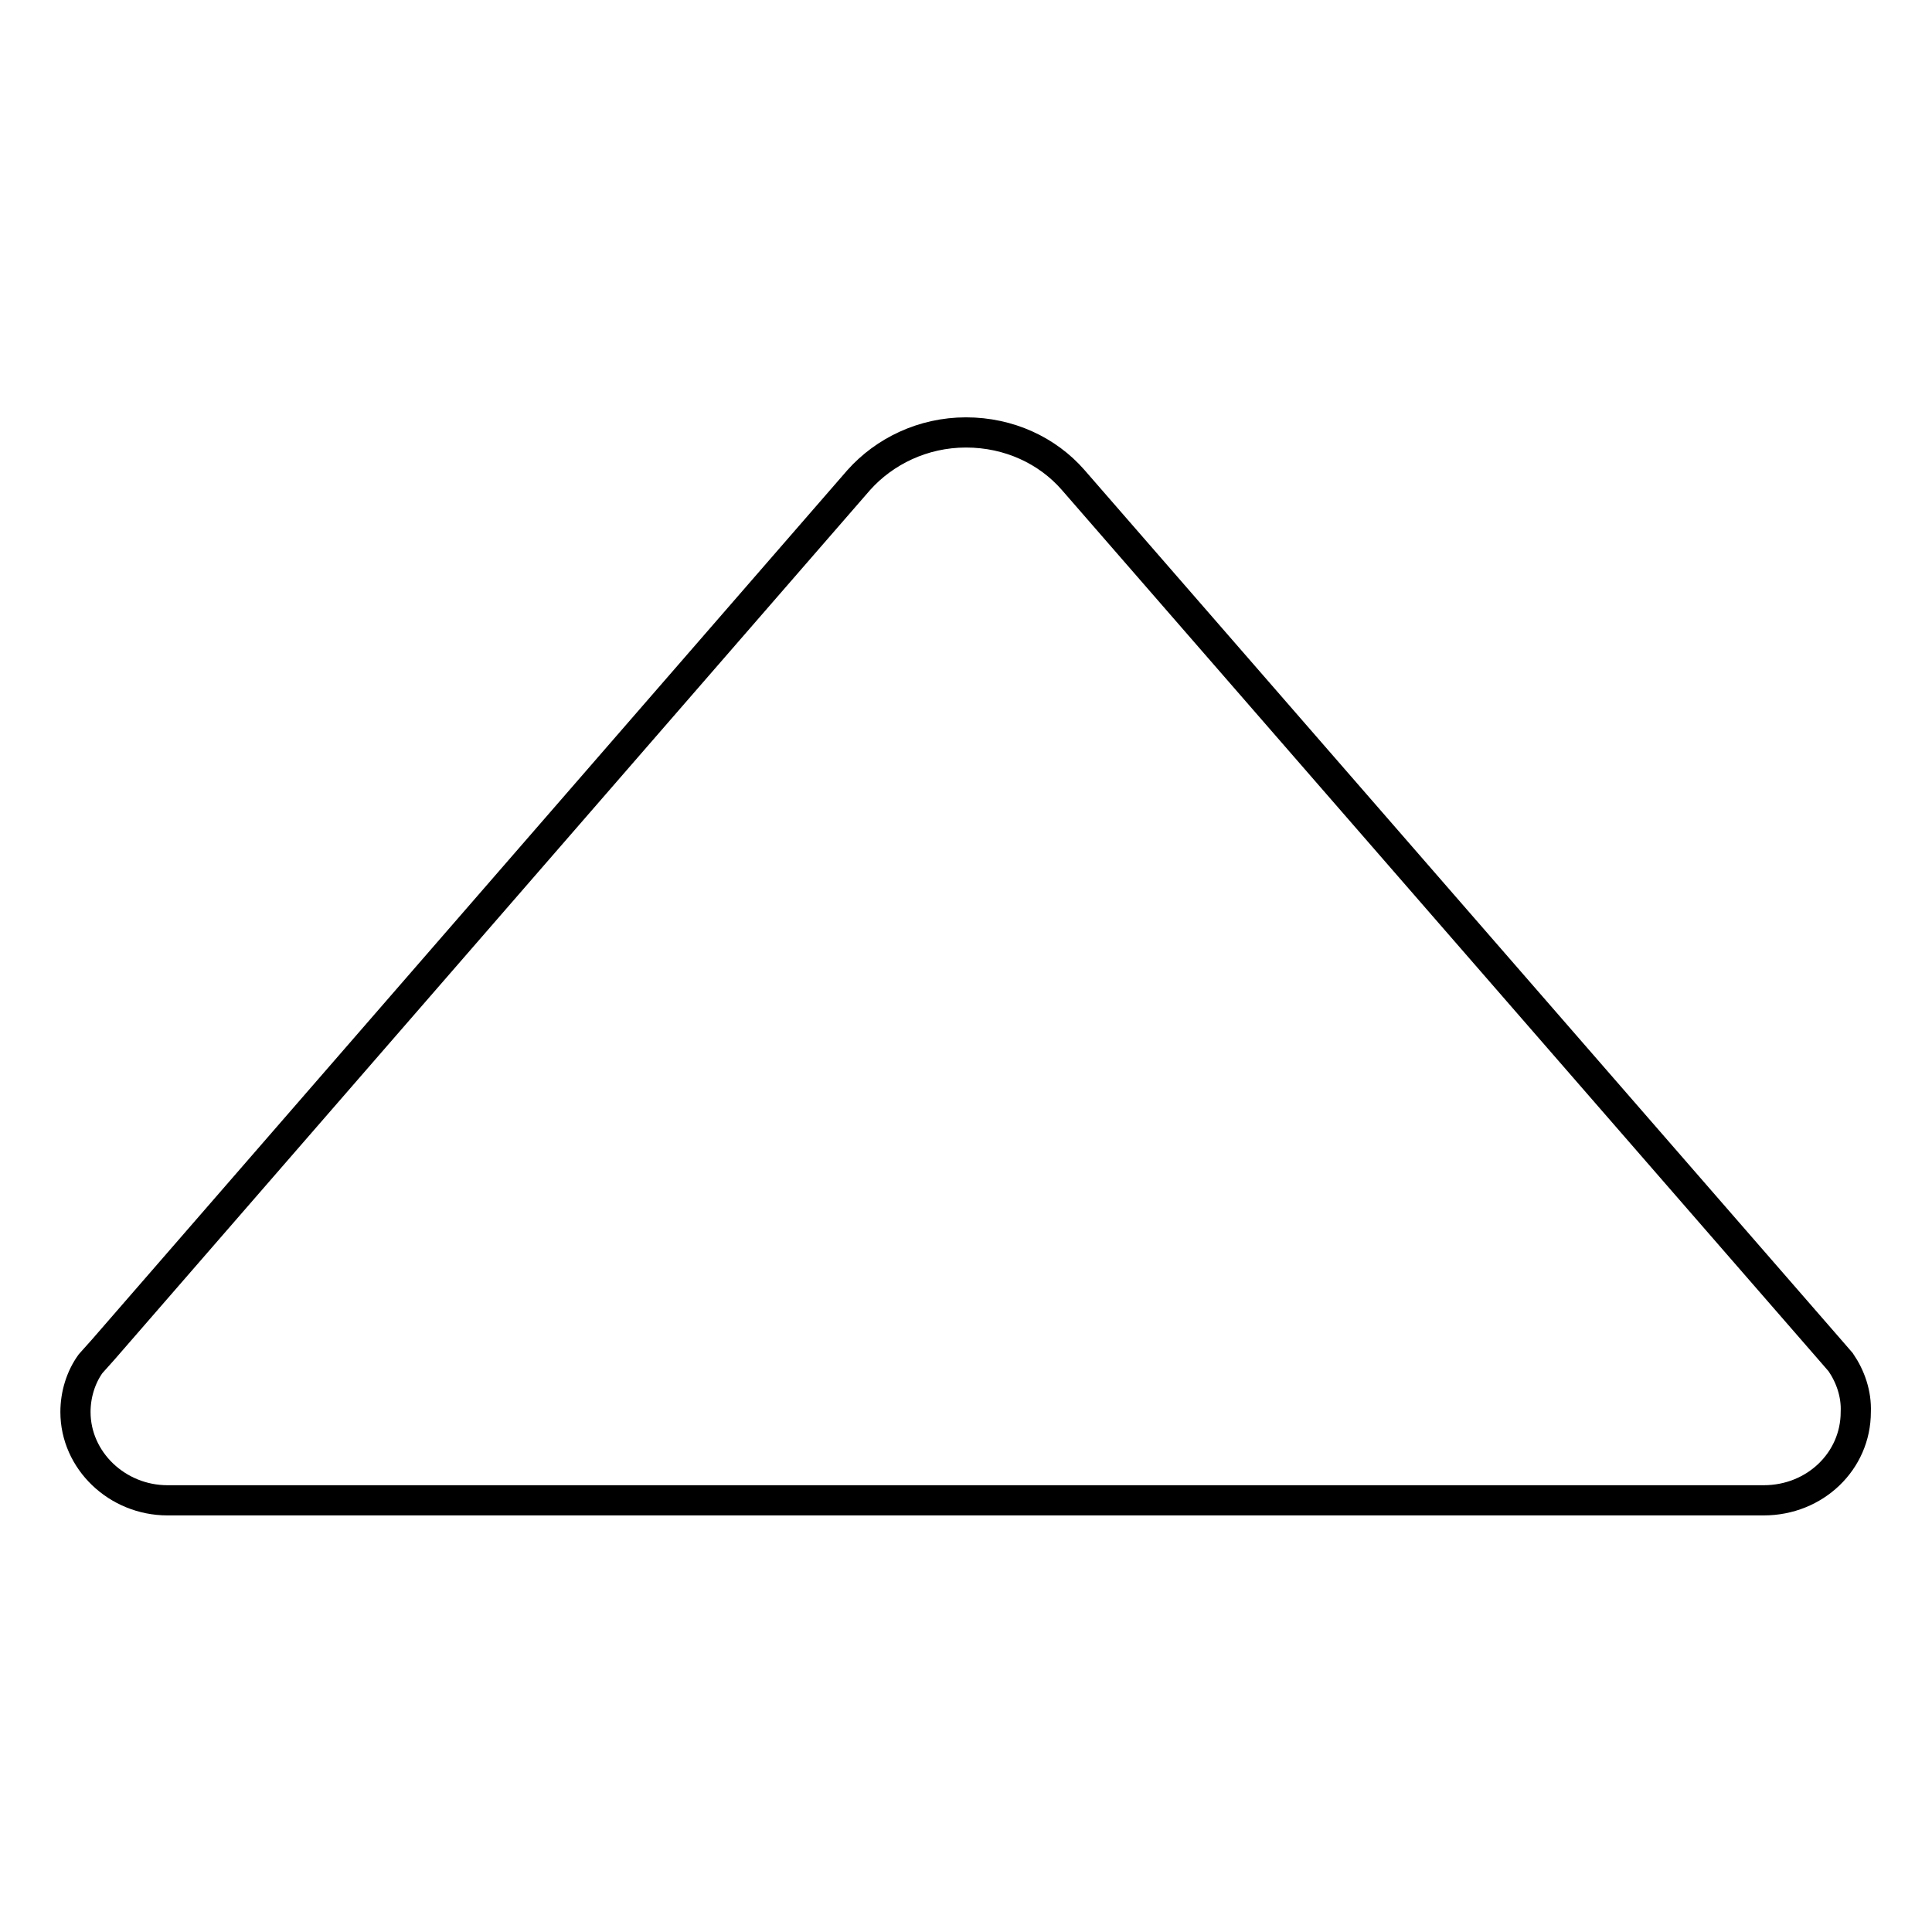
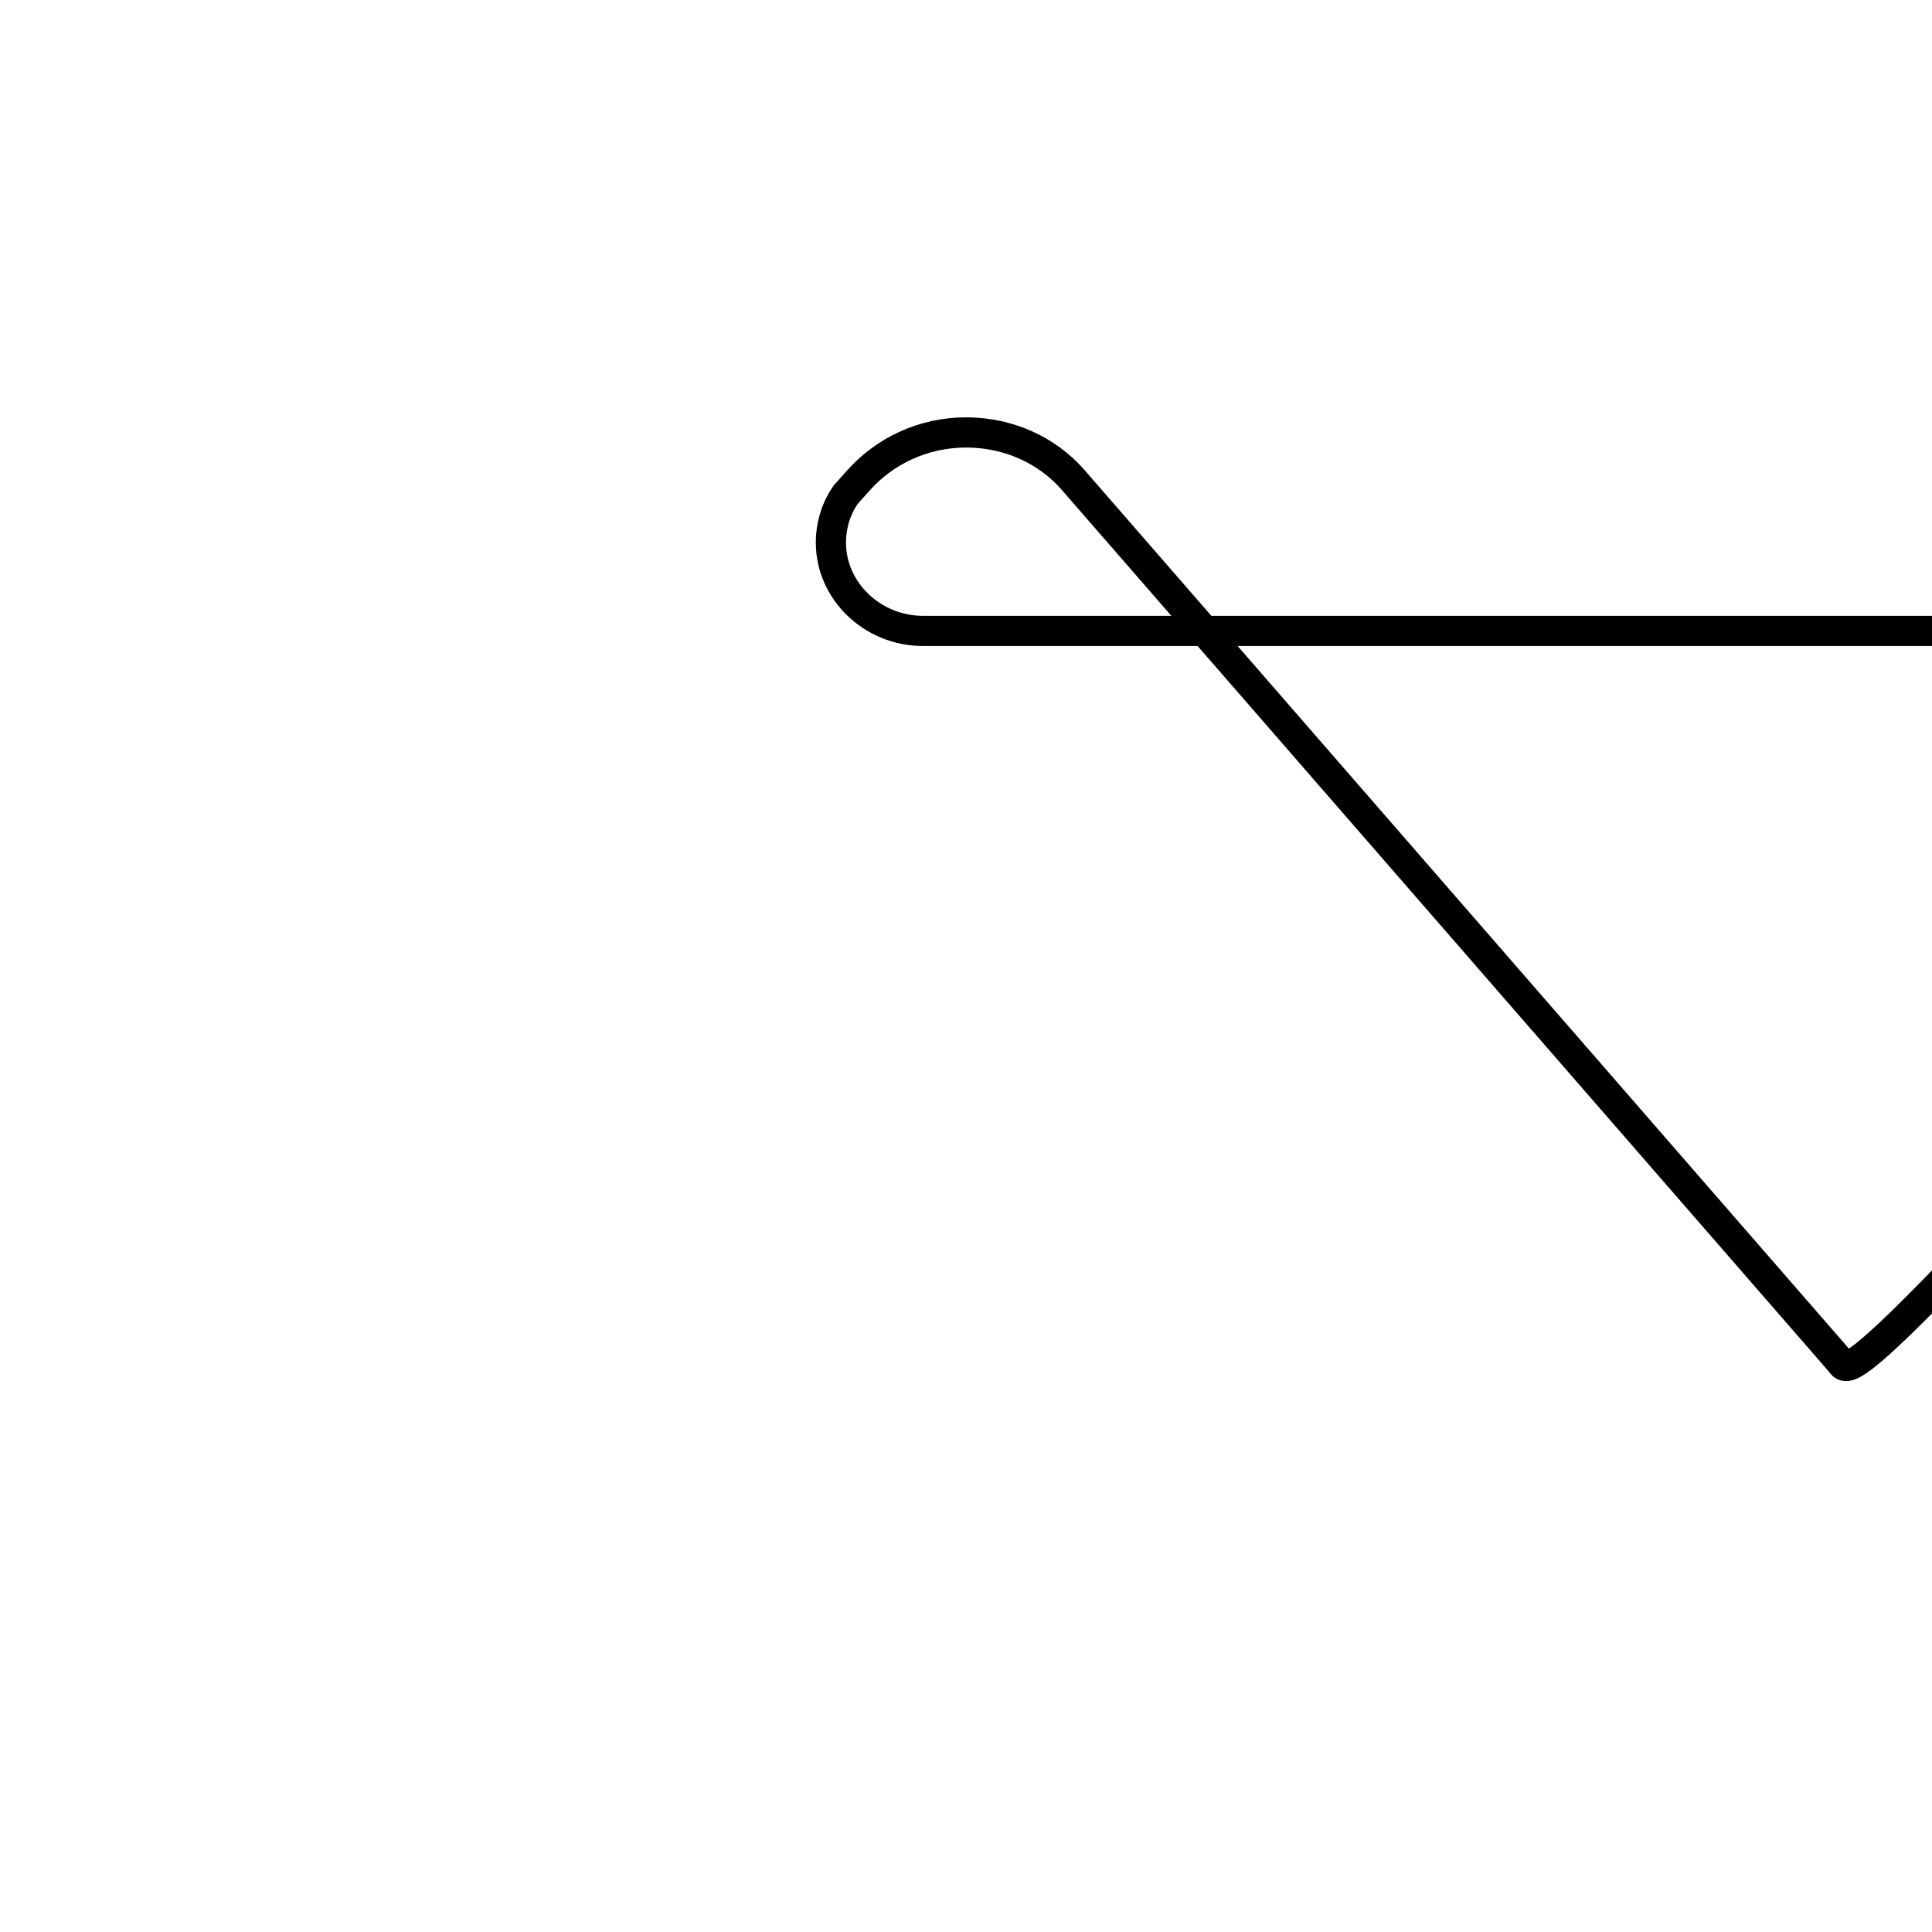
<svg xmlns="http://www.w3.org/2000/svg" version="1.1" x="0px" y="0px" viewBox="0 0 256 256" enable-background="new 0 0 256 256" xml:space="preserve">
  <g>
-     <path stroke-width="4" fill-opacity="0" stroke="#000000" d="M243.9,180.5l-1.3-1.5L142.2,63.6c-3.4-3.9-8.5-6.3-14.2-6.3c-5.7,0-10.8,2.5-14.2,6.3L13.7,178.8l-1.7,1.9 c-1.3,1.8-2,4.1-2,6.4c0,6.4,5.5,11.7,12.2,11.7l0,0h211.5l0,0c6.8,0,12.2-5.2,12.2-11.7C246,184.7,245.2,182.4,243.9,180.5z" />
+     <path stroke-width="4" fill-opacity="0" stroke="#000000" d="M243.9,180.5l-1.3-1.5L142.2,63.6c-3.4-3.9-8.5-6.3-14.2-6.3c-5.7,0-10.8,2.5-14.2,6.3l-1.7,1.9 c-1.3,1.8-2,4.1-2,6.4c0,6.4,5.5,11.7,12.2,11.7l0,0h211.5l0,0c6.8,0,12.2-5.2,12.2-11.7C246,184.7,245.2,182.4,243.9,180.5z" />
  </g>
</svg>